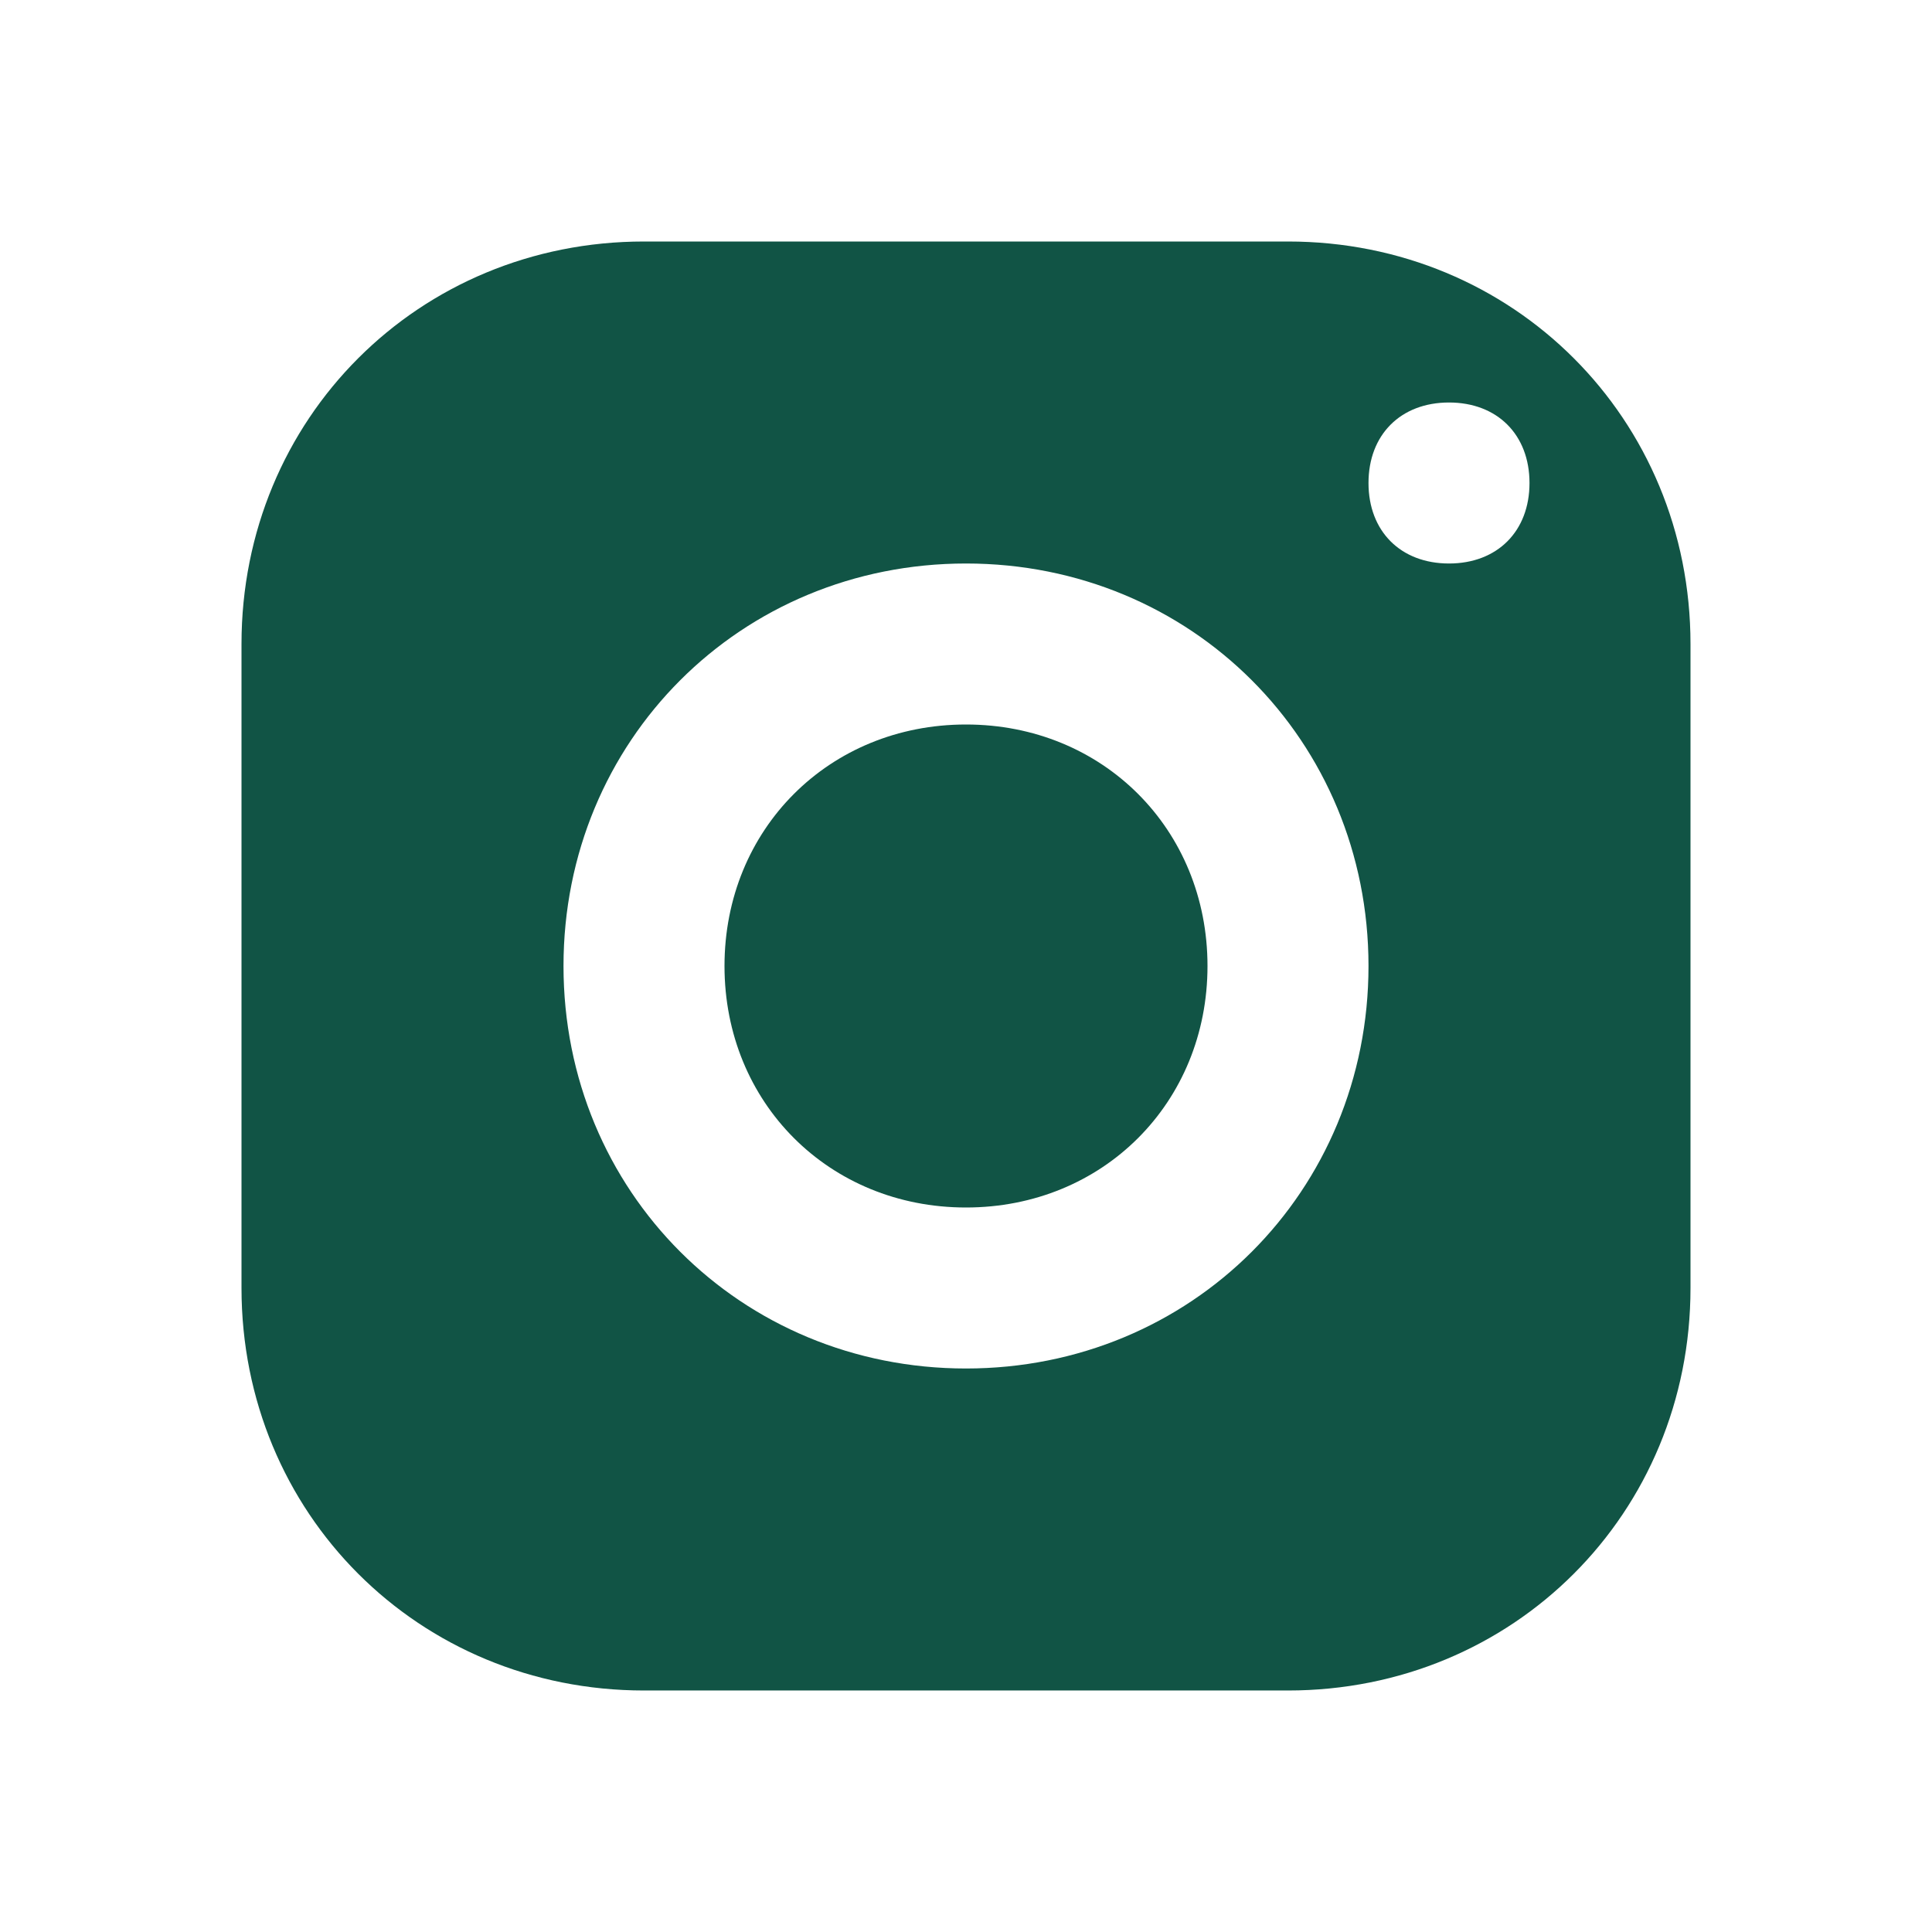
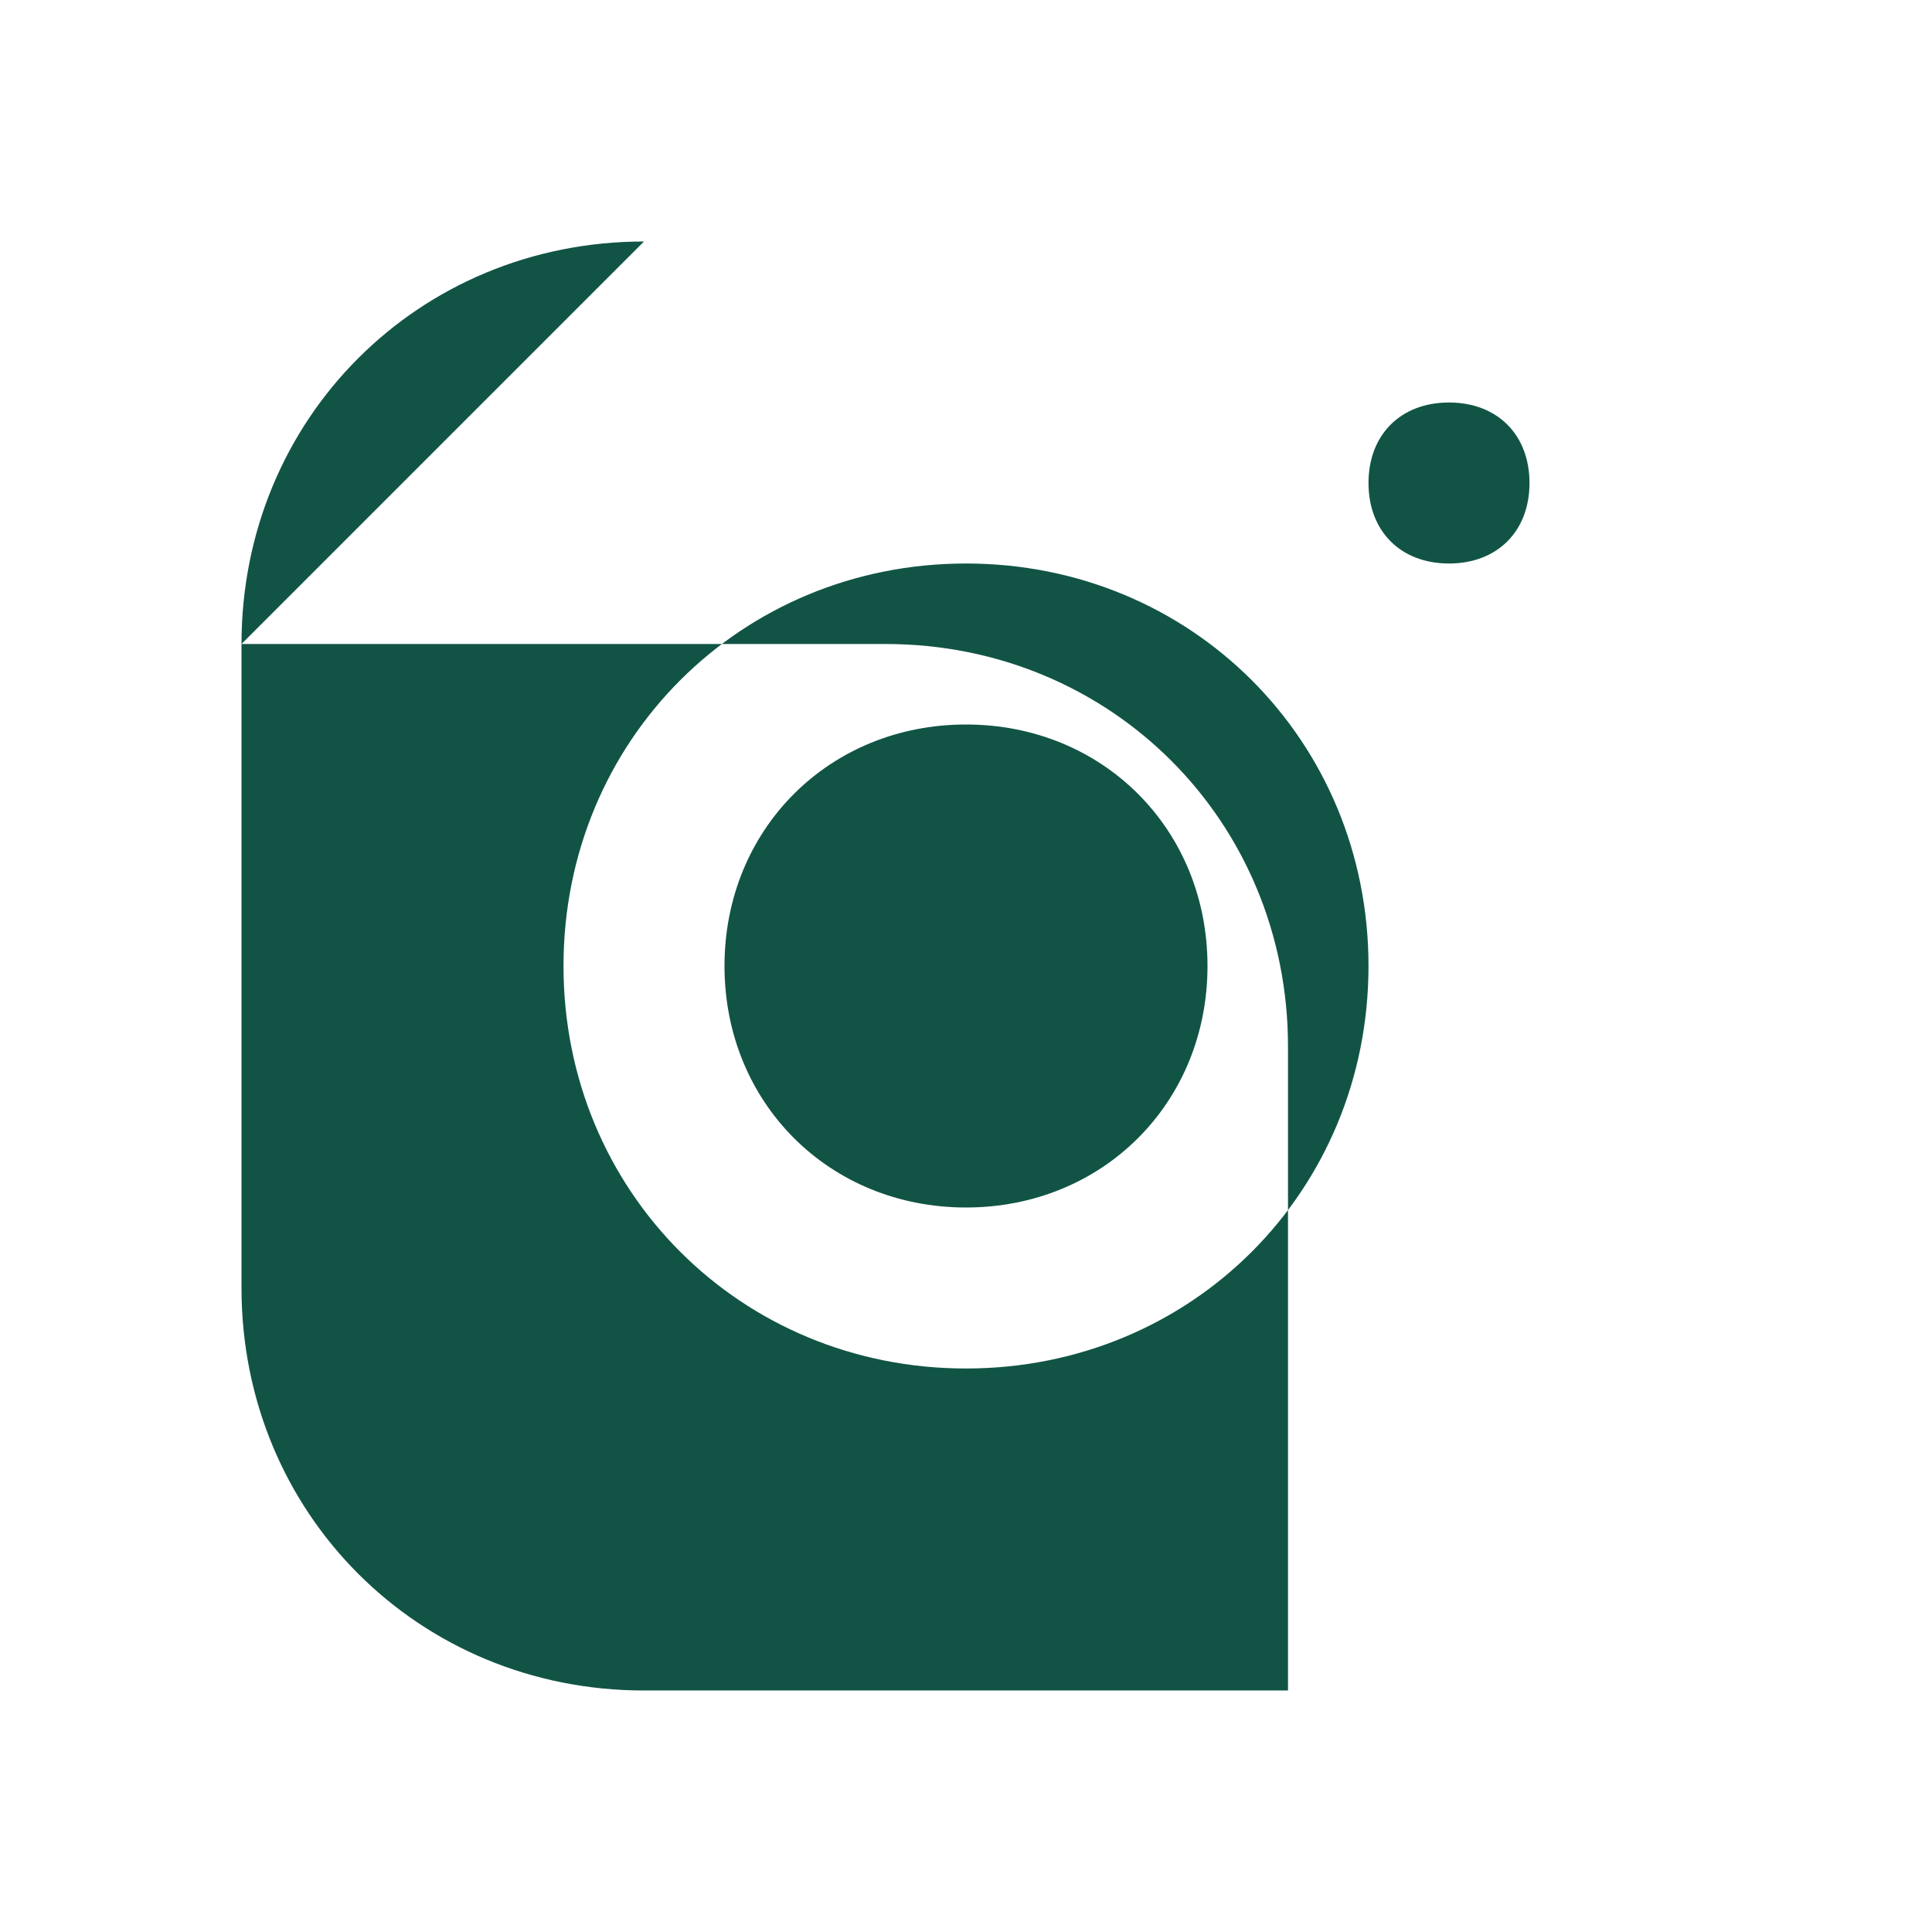
<svg xmlns="http://www.w3.org/2000/svg" id="Ebene_1" version="1.1" viewBox="0 0 24 24">
  <defs>
    <style>
      .st0 {
        fill: #115445;
        fill-rule: evenodd;
      }
    </style>
  </defs>
  <g id="Icons_x2F_instagram">
    <g id="icons8-instagram">
-       <path id="Shape" class="st0" d="M8,3c-2.8,0-5,2.2-5,5v8c0,2.8,2.2,5,5,5h8c2.8,0,5-2.2,5-5v-8c0-2.8-2.2-5-5-5h-8ZM18,5c.6,0,1,.4,1,1s-.4,1-1,1-1-.4-1-1,.4-1,1-1ZM12,7c2.8,0,5,2.2,5,5s-2.2,5-5,5-5-2.2-5-5,2.2-5,5-5ZM12,9c-1.7,0-3,1.3-3,3s1.3,3,3,3,3-1.3,3-3-1.3-3-3-3Z" />
+       <path id="Shape" class="st0" d="M8,3c-2.8,0-5,2.2-5,5v8c0,2.8,2.2,5,5,5h8v-8c0-2.8-2.2-5-5-5h-8ZM18,5c.6,0,1,.4,1,1s-.4,1-1,1-1-.4-1-1,.4-1,1-1ZM12,7c2.8,0,5,2.2,5,5s-2.2,5-5,5-5-2.2-5-5,2.2-5,5-5ZM12,9c-1.7,0-3,1.3-3,3s1.3,3,3,3,3-1.3,3-3-1.3-3-3-3Z" />
    </g>
  </g>
</svg>